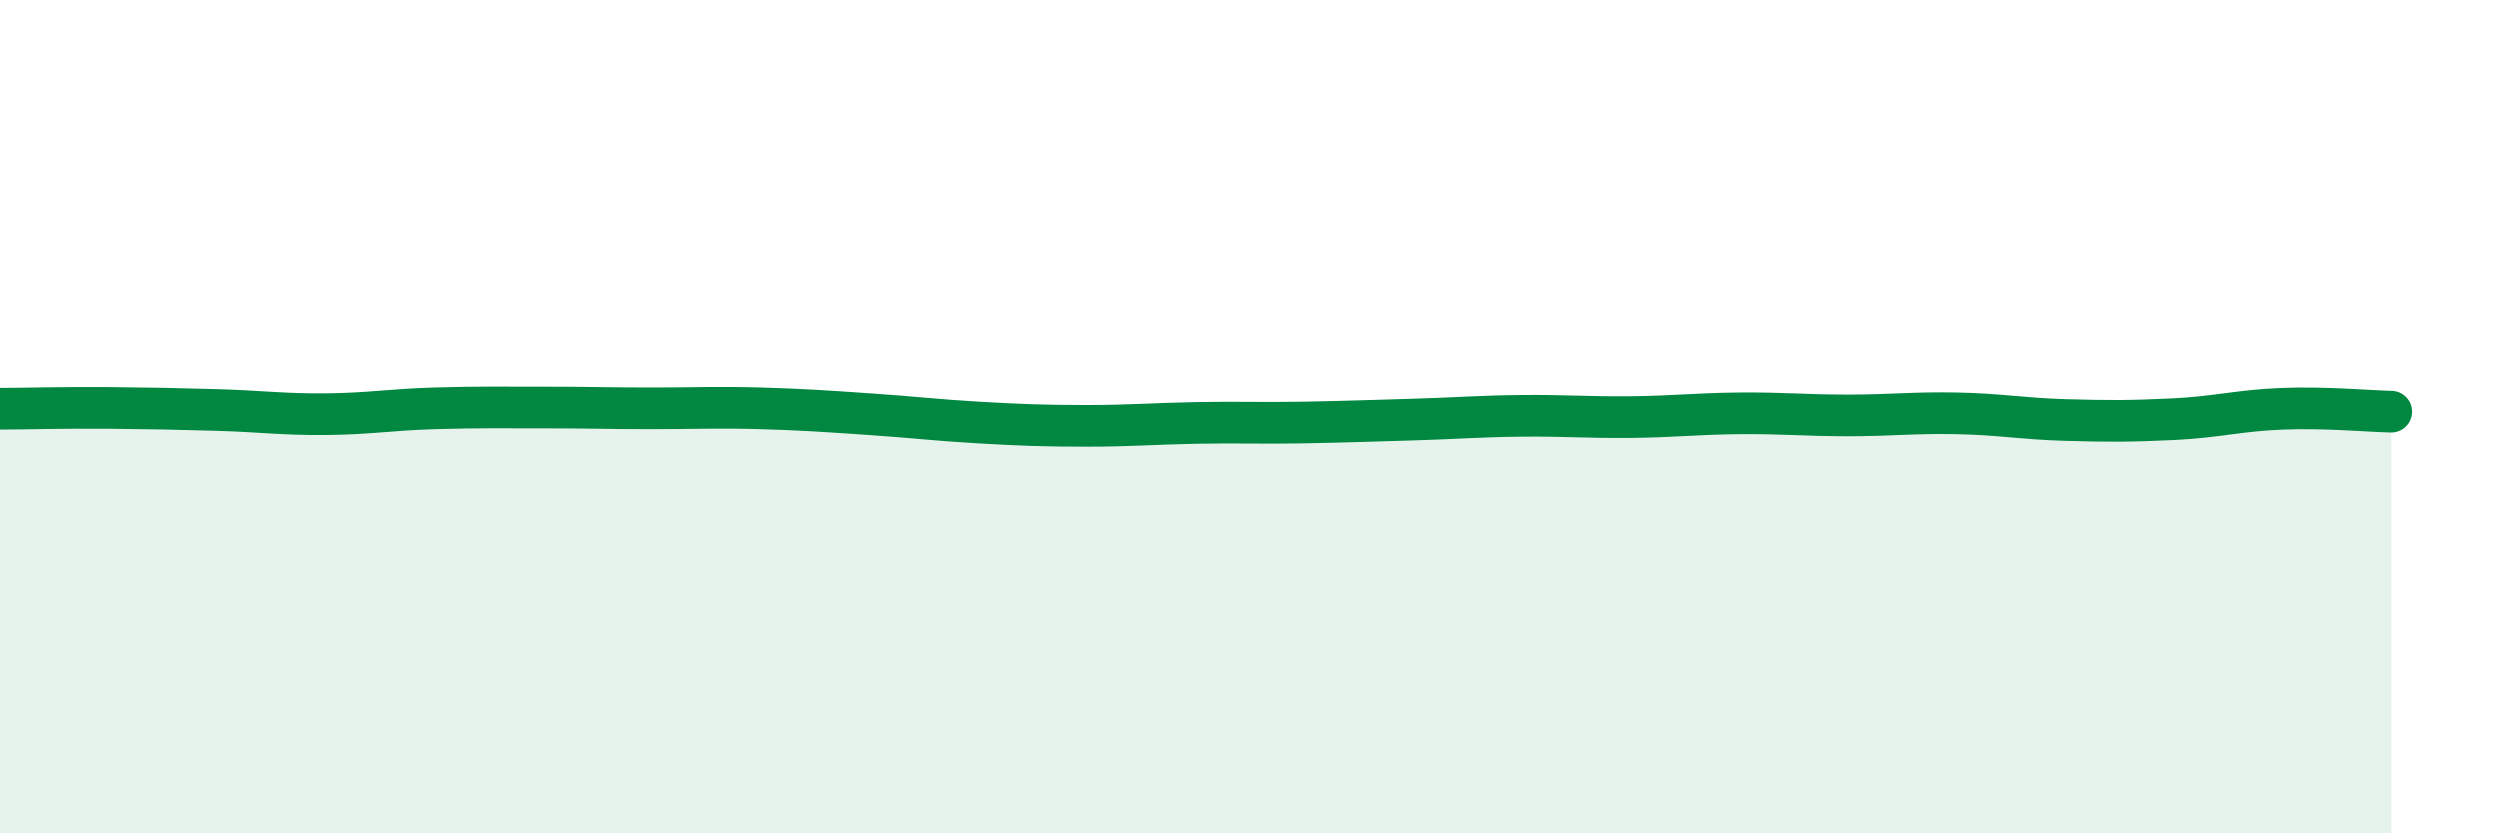
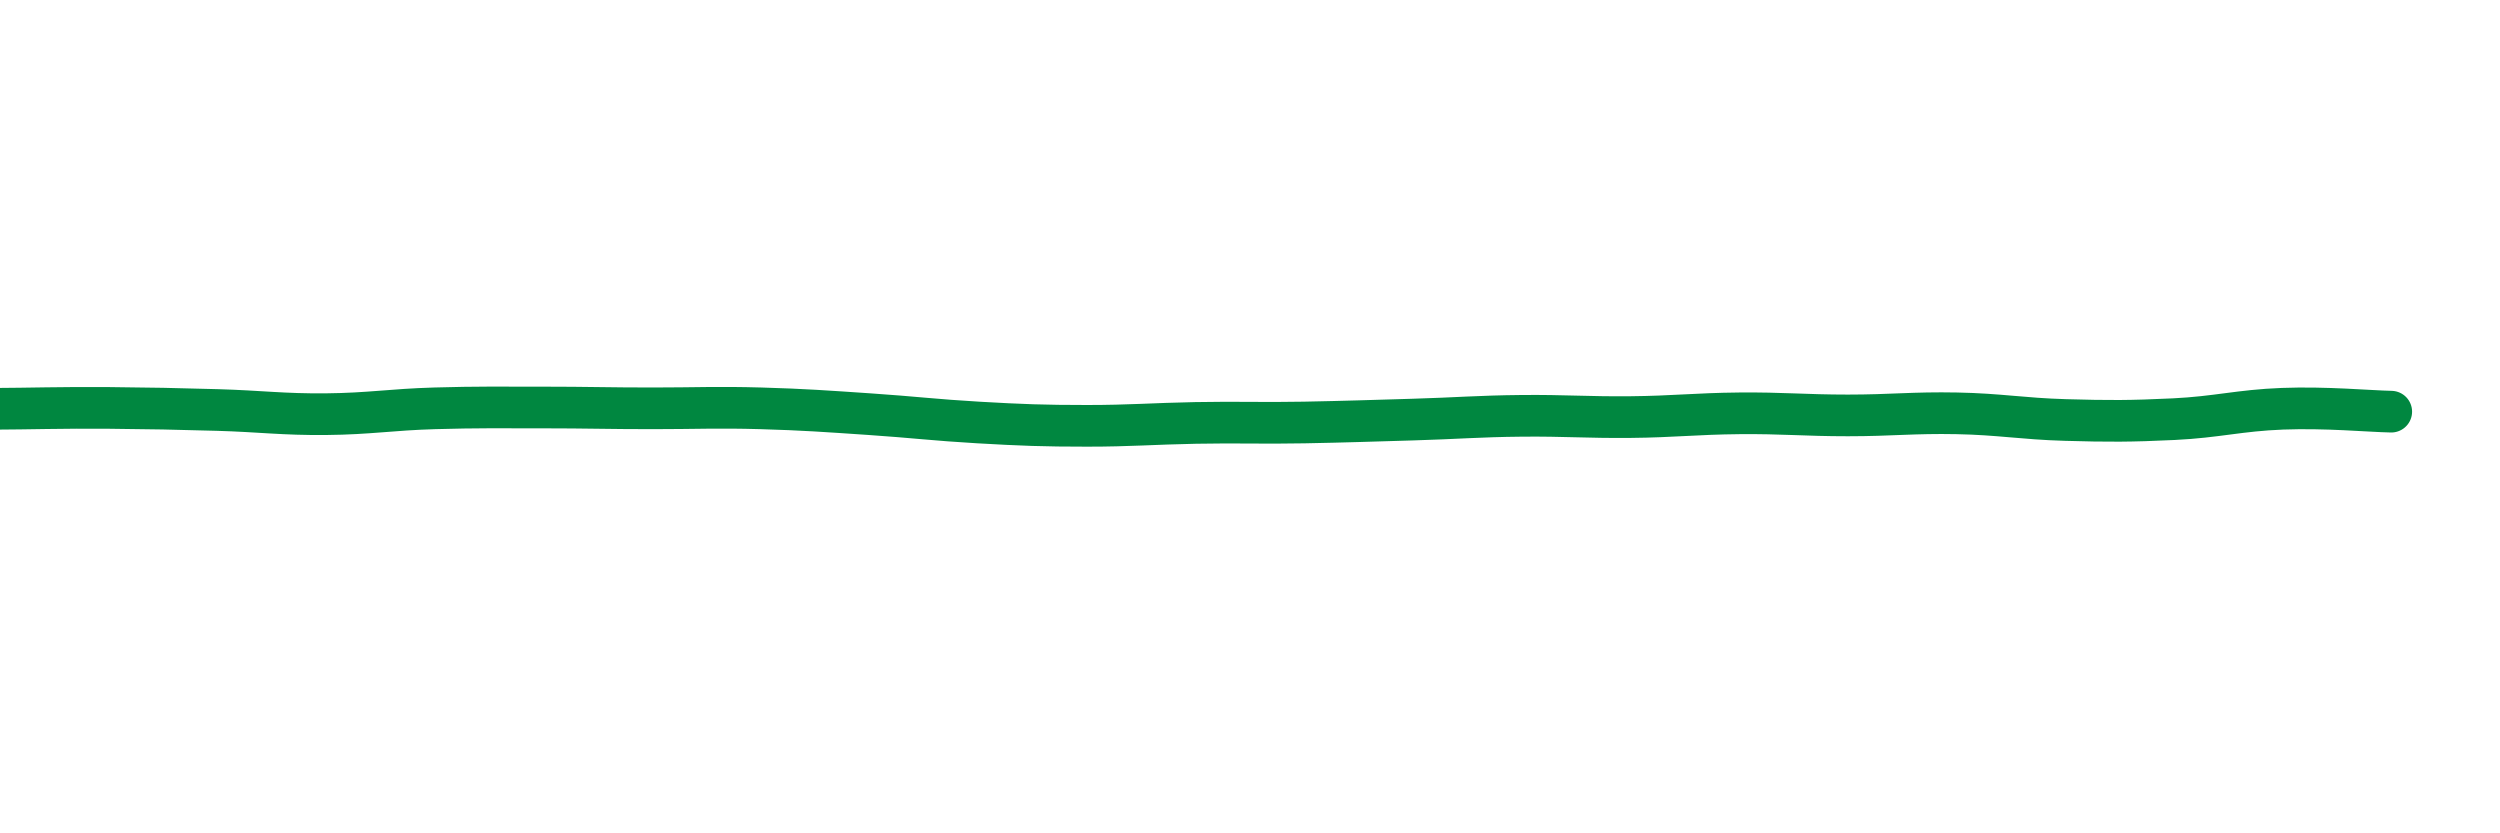
<svg xmlns="http://www.w3.org/2000/svg" width="60" height="20" viewBox="0 0 60 20">
-   <path d="M 0,9.81 C 0.52,9.81 1.57,9.78 2.61,9.79 C 3.65,9.8 4.18,9.81 5.22,9.84 C 6.26,9.87 6.79,9.95 7.83,9.94 C 8.87,9.93 9.39,9.83 10.43,9.8 C 11.47,9.77 12,9.78 13.04,9.78 C 14.08,9.78 14.61,9.8 15.65,9.8 C 16.69,9.8 17.22,9.77 18.26,9.8 C 19.3,9.83 19.83,9.87 20.87,9.94 C 21.91,10.01 22.44,10.08 23.48,10.14 C 24.52,10.2 25.05,10.22 26.09,10.22 C 27.13,10.22 27.66,10.17 28.7,10.15 C 29.74,10.13 30.26,10.16 31.3,10.14 C 32.34,10.12 32.87,10.1 33.91,10.07 C 34.95,10.04 35.48,9.99 36.52,9.98 C 37.56,9.97 38.09,10.02 39.13,10.01 C 40.17,10 40.7,9.93 41.74,9.92 C 42.78,9.91 43.31,9.97 44.35,9.97 C 45.39,9.97 45.92,9.9 46.96,9.92 C 48,9.94 48.53,10.05 49.57,10.08 C 50.61,10.11 51.13,10.11 52.17,10.06 C 53.21,10.01 53.74,9.85 54.78,9.81 C 55.82,9.77 56.87,9.87 57.39,9.88L57.39 20L0 20Z" fill="#008740" opacity="0.1" stroke-linecap="round" stroke-linejoin="round" />
  <path d="M 0,9.81 C 0.52,9.81 1.57,9.78 2.61,9.79 C 3.65,9.8 4.18,9.81 5.22,9.84 C 6.26,9.87 6.79,9.95 7.83,9.94 C 8.87,9.93 9.39,9.83 10.43,9.8 C 11.47,9.77 12,9.78 13.04,9.78 C 14.08,9.78 14.61,9.8 15.65,9.8 C 16.69,9.8 17.22,9.77 18.26,9.8 C 19.3,9.83 19.83,9.87 20.87,9.94 C 21.91,10.01 22.44,10.08 23.48,10.14 C 24.52,10.2 25.05,10.22 26.09,10.22 C 27.13,10.22 27.66,10.17 28.7,10.15 C 29.74,10.13 30.26,10.16 31.3,10.14 C 32.34,10.12 32.87,10.1 33.91,10.07 C 34.95,10.04 35.48,9.99 36.52,9.98 C 37.56,9.97 38.09,10.02 39.13,10.01 C 40.17,10 40.7,9.93 41.74,9.92 C 42.78,9.91 43.31,9.97 44.35,9.97 C 45.39,9.97 45.92,9.9 46.96,9.92 C 48,9.94 48.53,10.05 49.57,10.08 C 50.61,10.11 51.13,10.11 52.17,10.06 C 53.21,10.01 53.74,9.85 54.78,9.81 C 55.82,9.77 56.87,9.87 57.39,9.88" stroke="#008740" stroke-width="1" fill="none" stroke-linecap="round" stroke-linejoin="round" />
</svg>